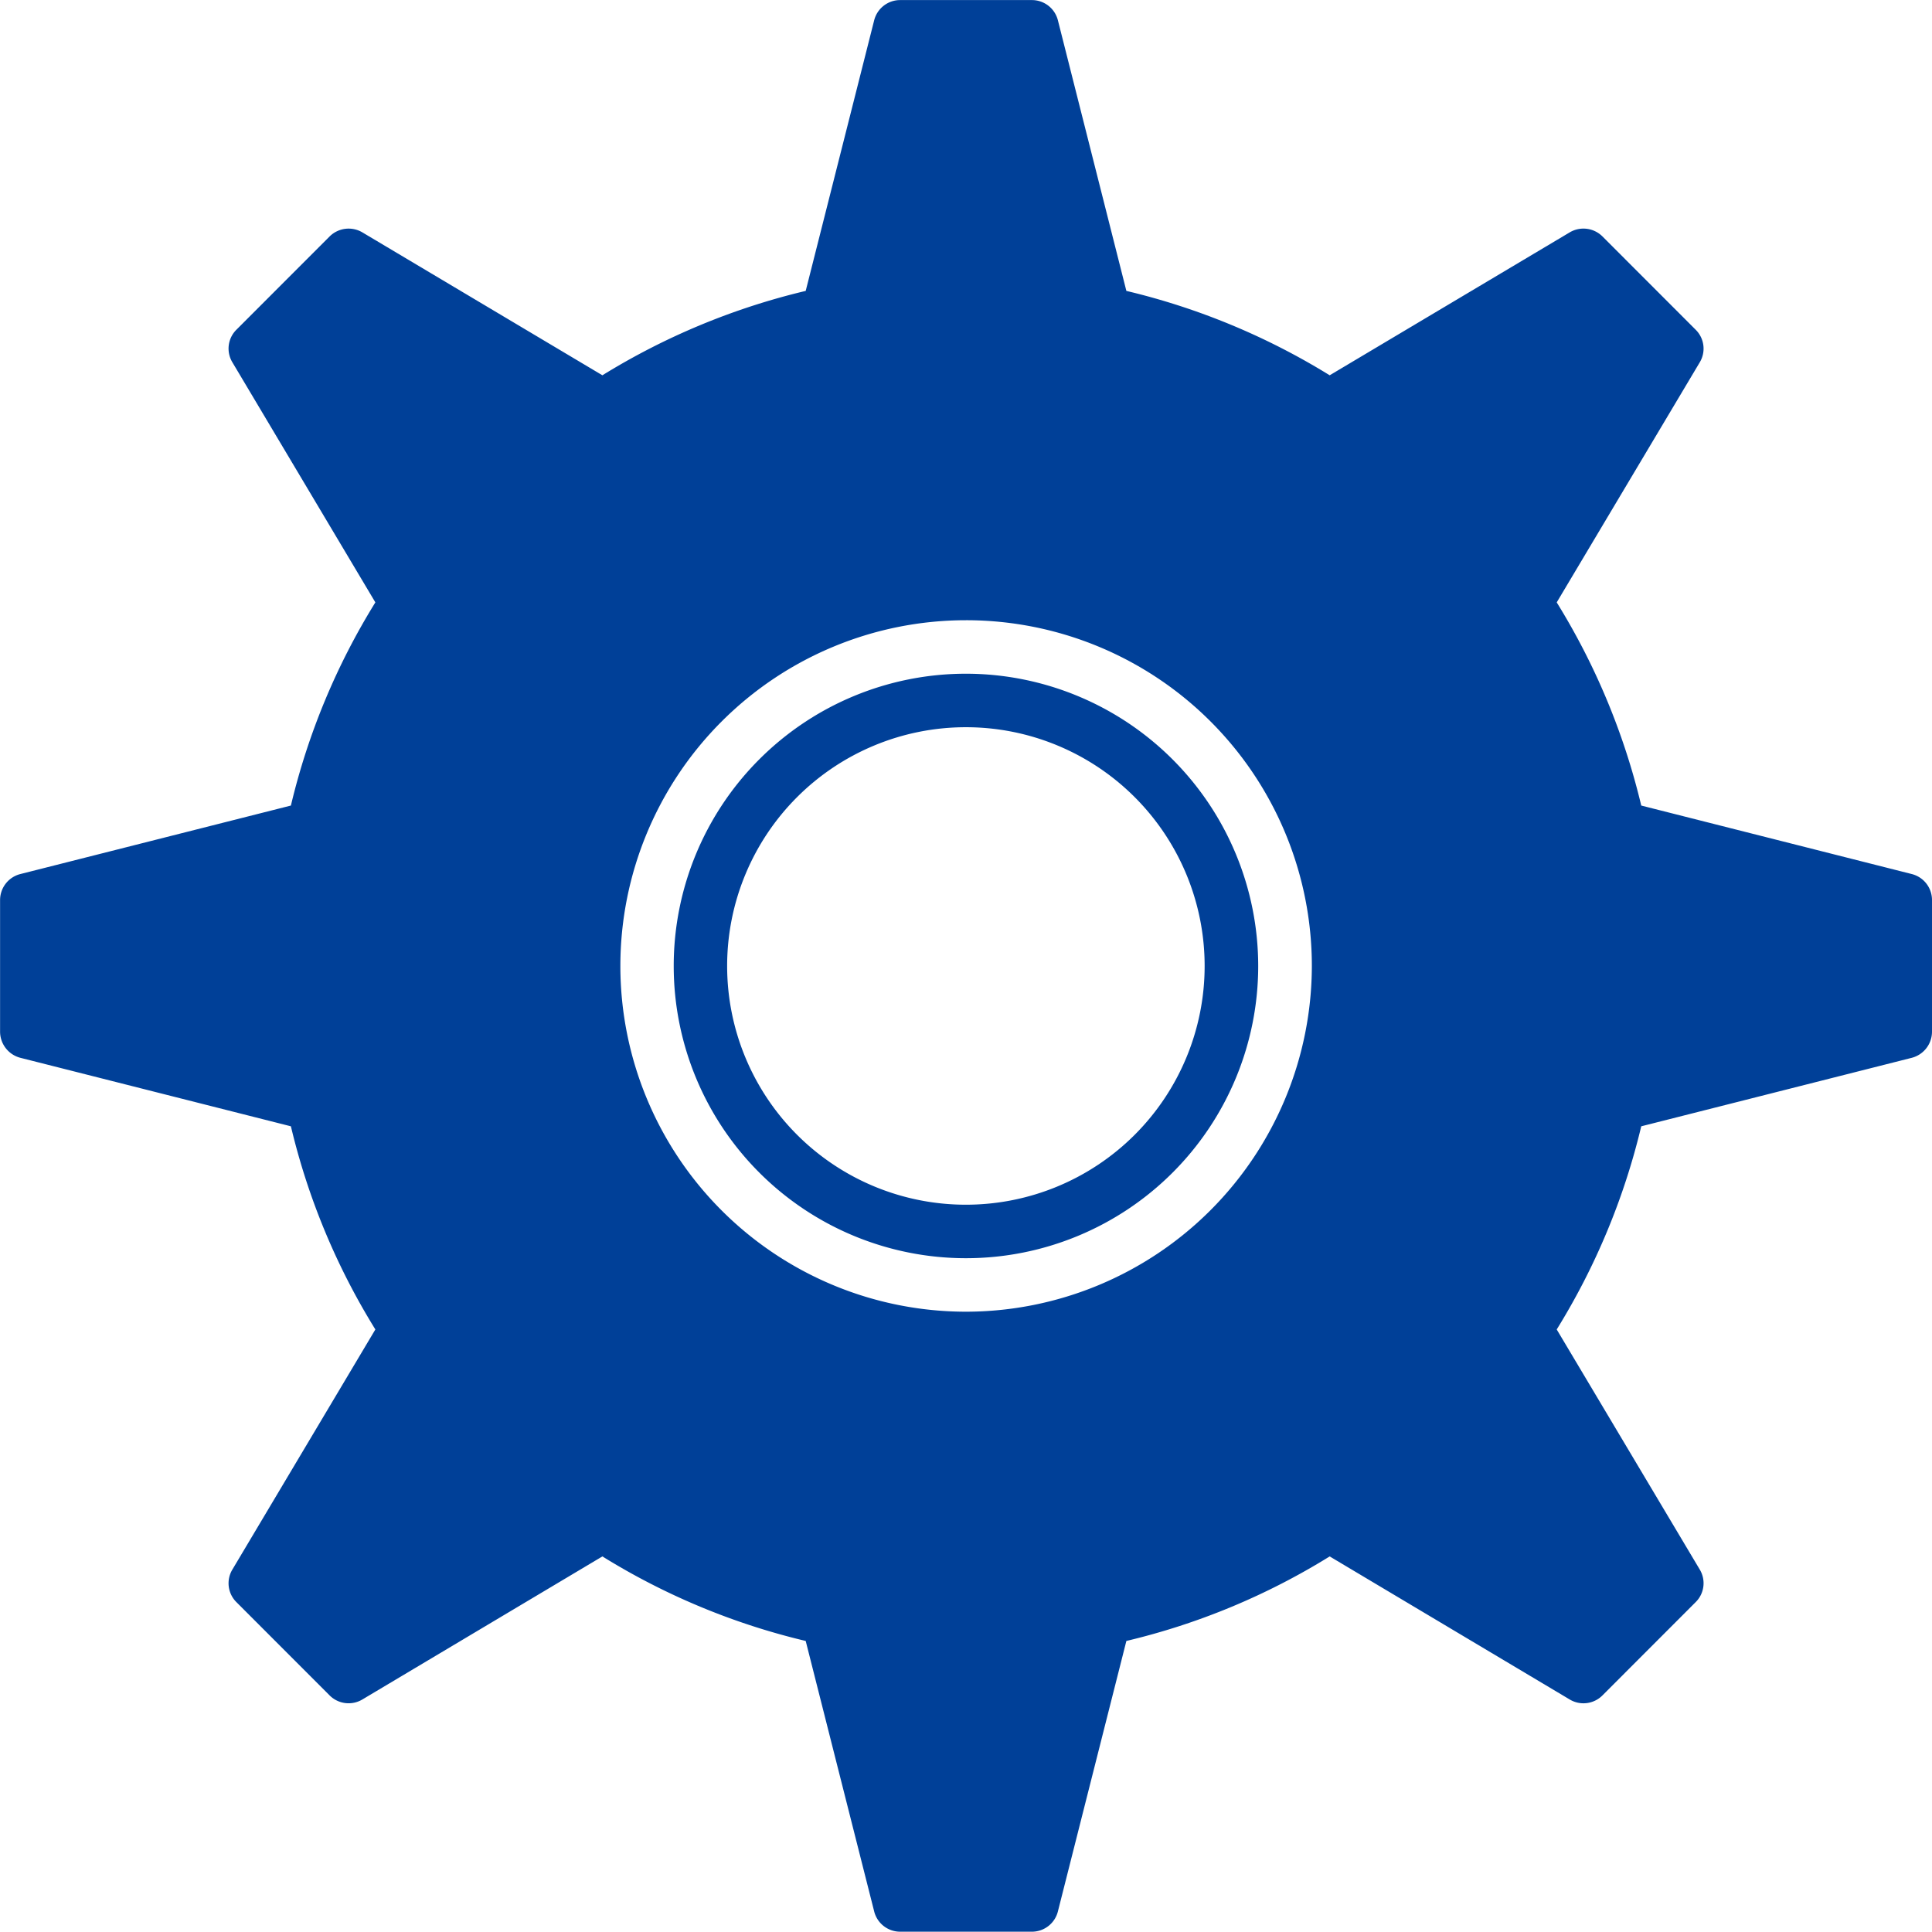
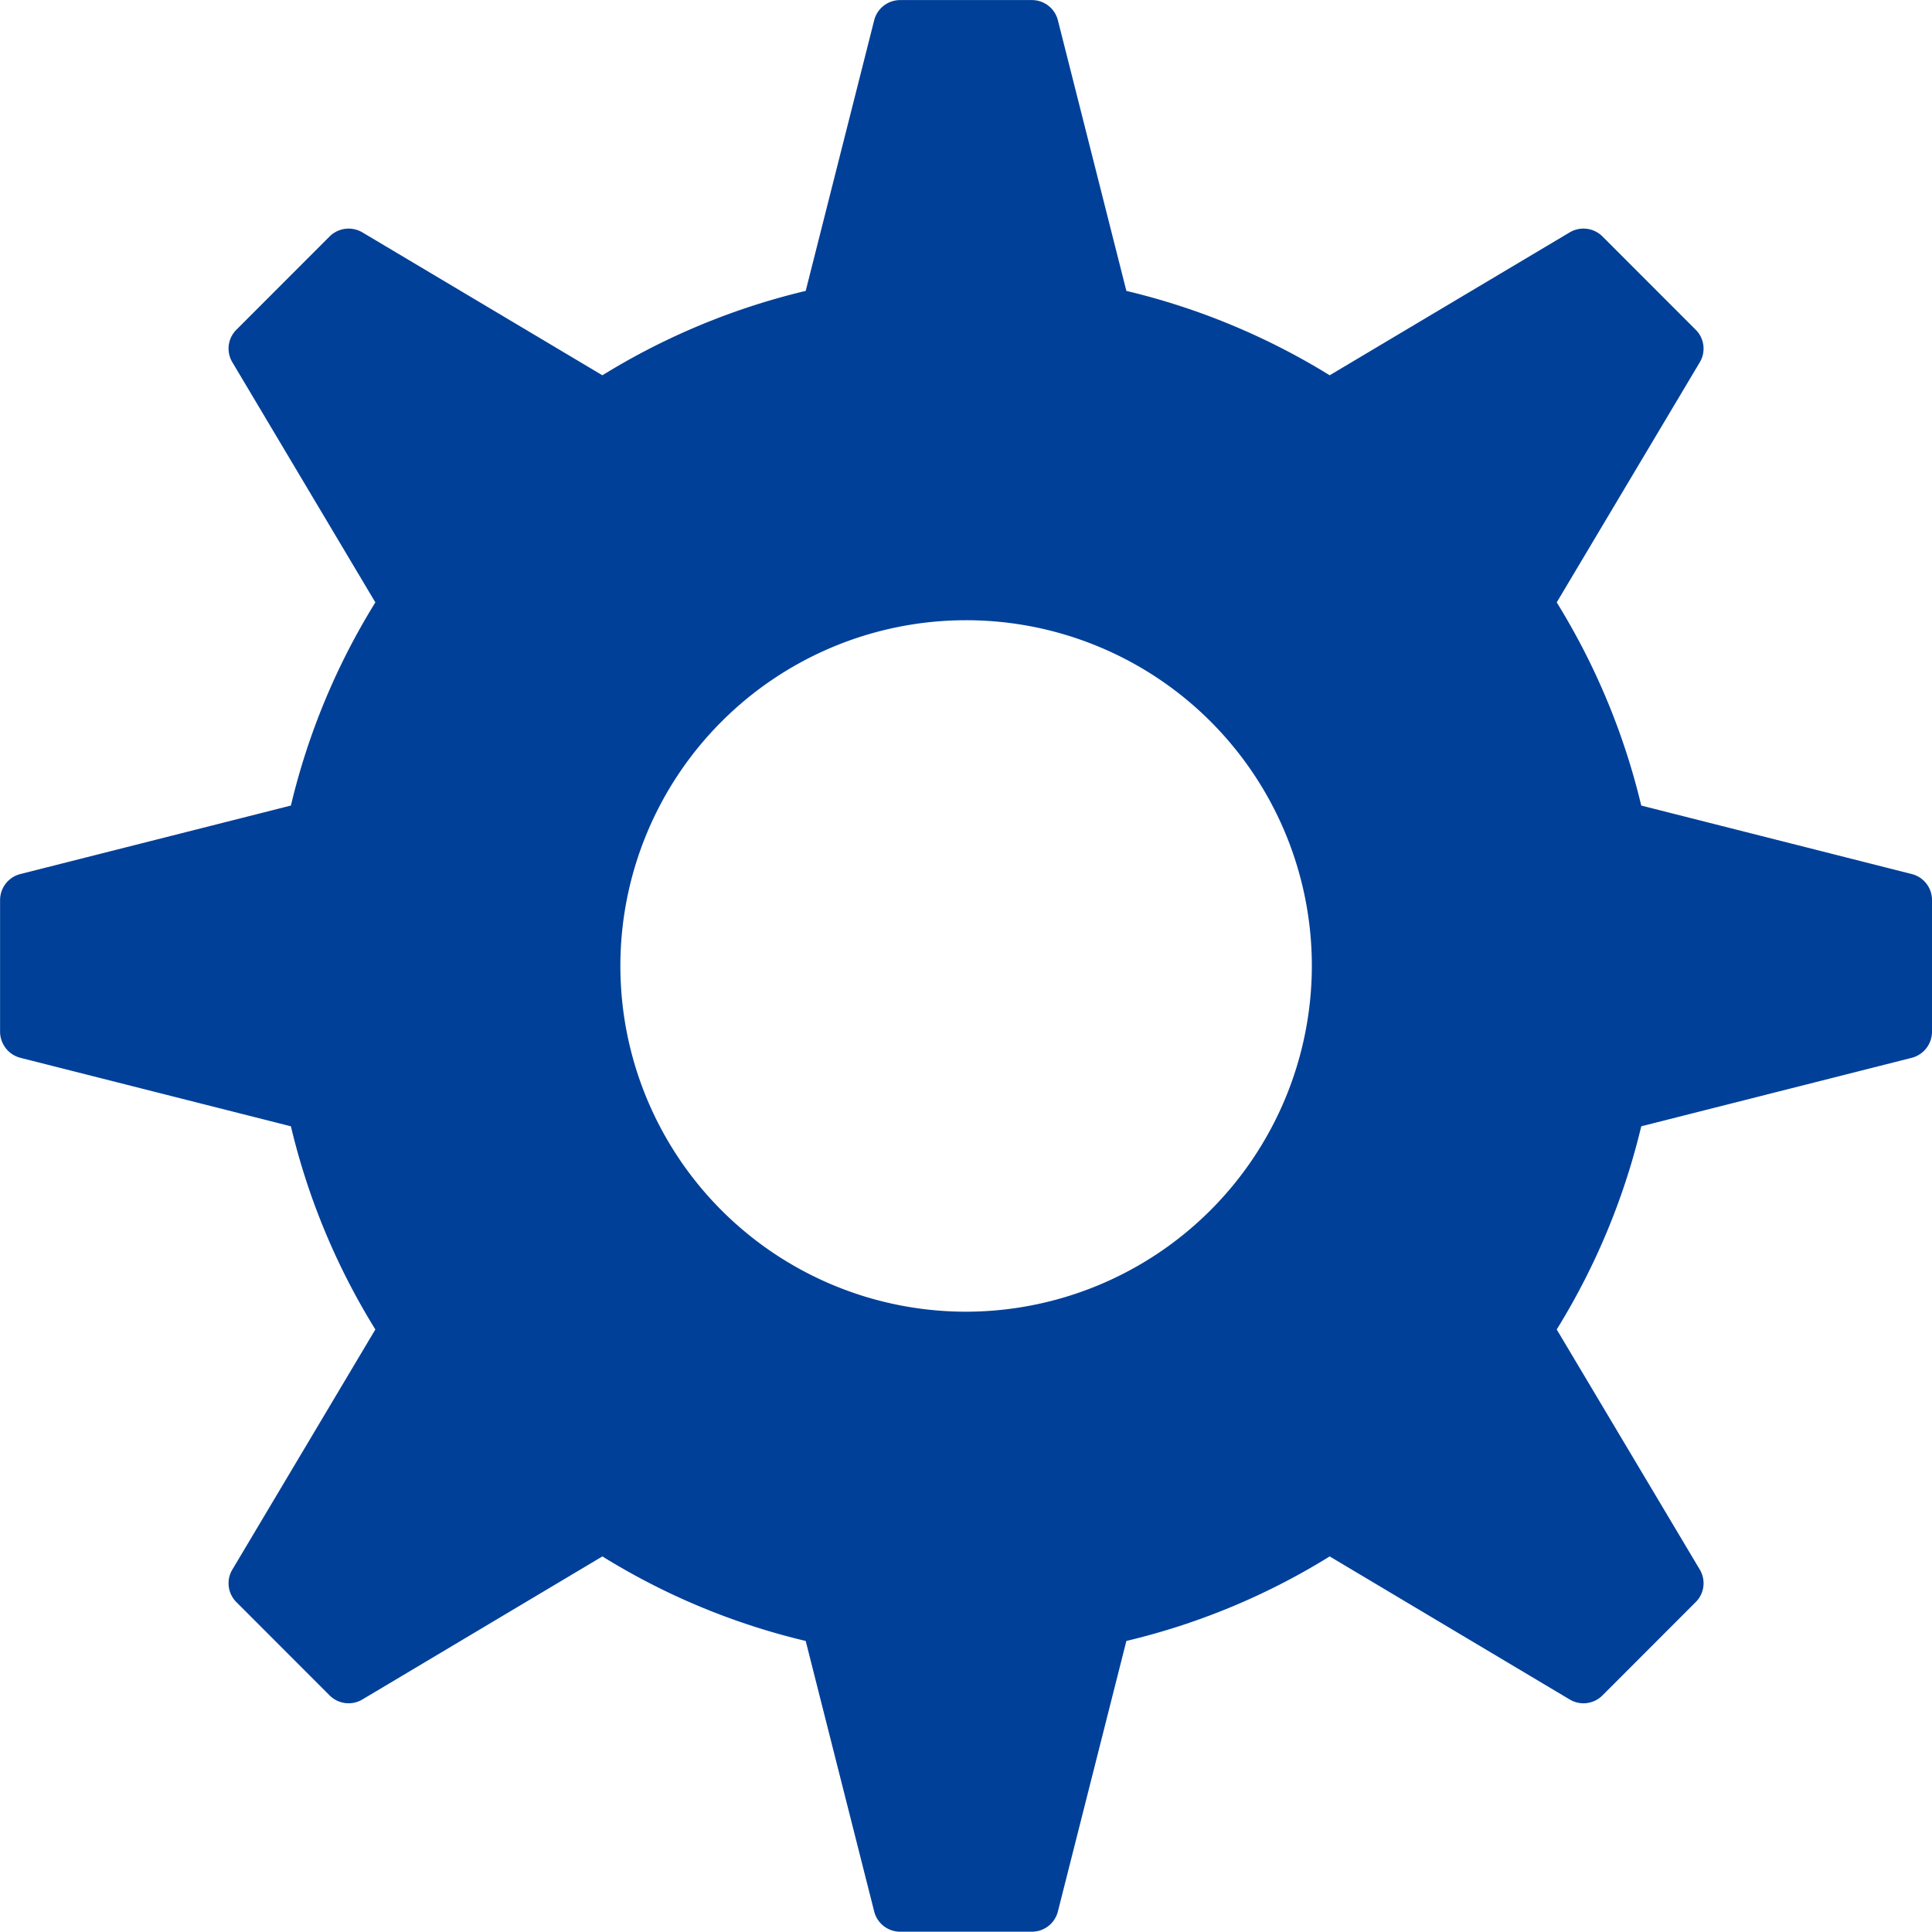
<svg xmlns="http://www.w3.org/2000/svg" id="グループ_11665" data-name="グループ 11665" width="25.895" height="25.893" viewBox="0 0 25.895 25.893">
-   <path id="パス_10014" data-name="パス 10014" d="M325.2,394.946a3.917,3.917,0,1,0,3.918,3.916,3.92,3.92,0,0,0-3.918-3.916m0,7.117a3.2,3.2,0,1,1,3.2-3.2,3.2,3.2,0,0,1-3.2,3.2" transform="translate(-312.254 -385.916)" fill="#004098" />
  <path id="パス_10015" data-name="パス 10015" d="M339.809,399.562l-3.626-.918a9.249,9.249,0,0,0-1.133-2.723l1.918-3.219a.356.356,0,0,0-.056-.436l-1.249-1.25a.361.361,0,0,0-.438-.055l-3.218,1.916a9.267,9.267,0,0,0-2.725-1.131l-.918-3.628a.359.359,0,0,0-.347-.27h-1.768a.359.359,0,0,0-.347.27l-.918,3.628a9.268,9.268,0,0,0-2.725,1.131l-3.218-1.916a.362.362,0,0,0-.438.055l-1.249,1.25a.356.356,0,0,0-.055.436l1.917,3.219a9.21,9.21,0,0,0-1.132,2.723l-3.626.918a.36.36,0,0,0-.272.348v1.765a.363.363,0,0,0,.272.35l3.626.918a9.21,9.21,0,0,0,1.132,2.723l-1.917,3.219a.356.356,0,0,0,.055.436l1.249,1.25a.36.36,0,0,0,.438.055l3.218-1.918a9.208,9.208,0,0,0,2.725,1.133l.918,3.626a.359.359,0,0,0,.347.271h1.768a.359.359,0,0,0,.347-.271l.918-3.626a9.207,9.207,0,0,0,2.725-1.133l3.218,1.918a.359.359,0,0,0,.438-.055l1.249-1.25a.356.356,0,0,0,.056-.436l-1.918-3.219a9.249,9.249,0,0,0,1.133-2.723l3.626-.918a.362.362,0,0,0,.271-.35V399.91a.359.359,0,0,0-.271-.348m-12.676,5.866a4.634,4.634,0,1,1,4.635-4.635,4.641,4.641,0,0,1-4.635,4.635" transform="translate(-314.185 -387.847)" fill="#004098" />
</svg>